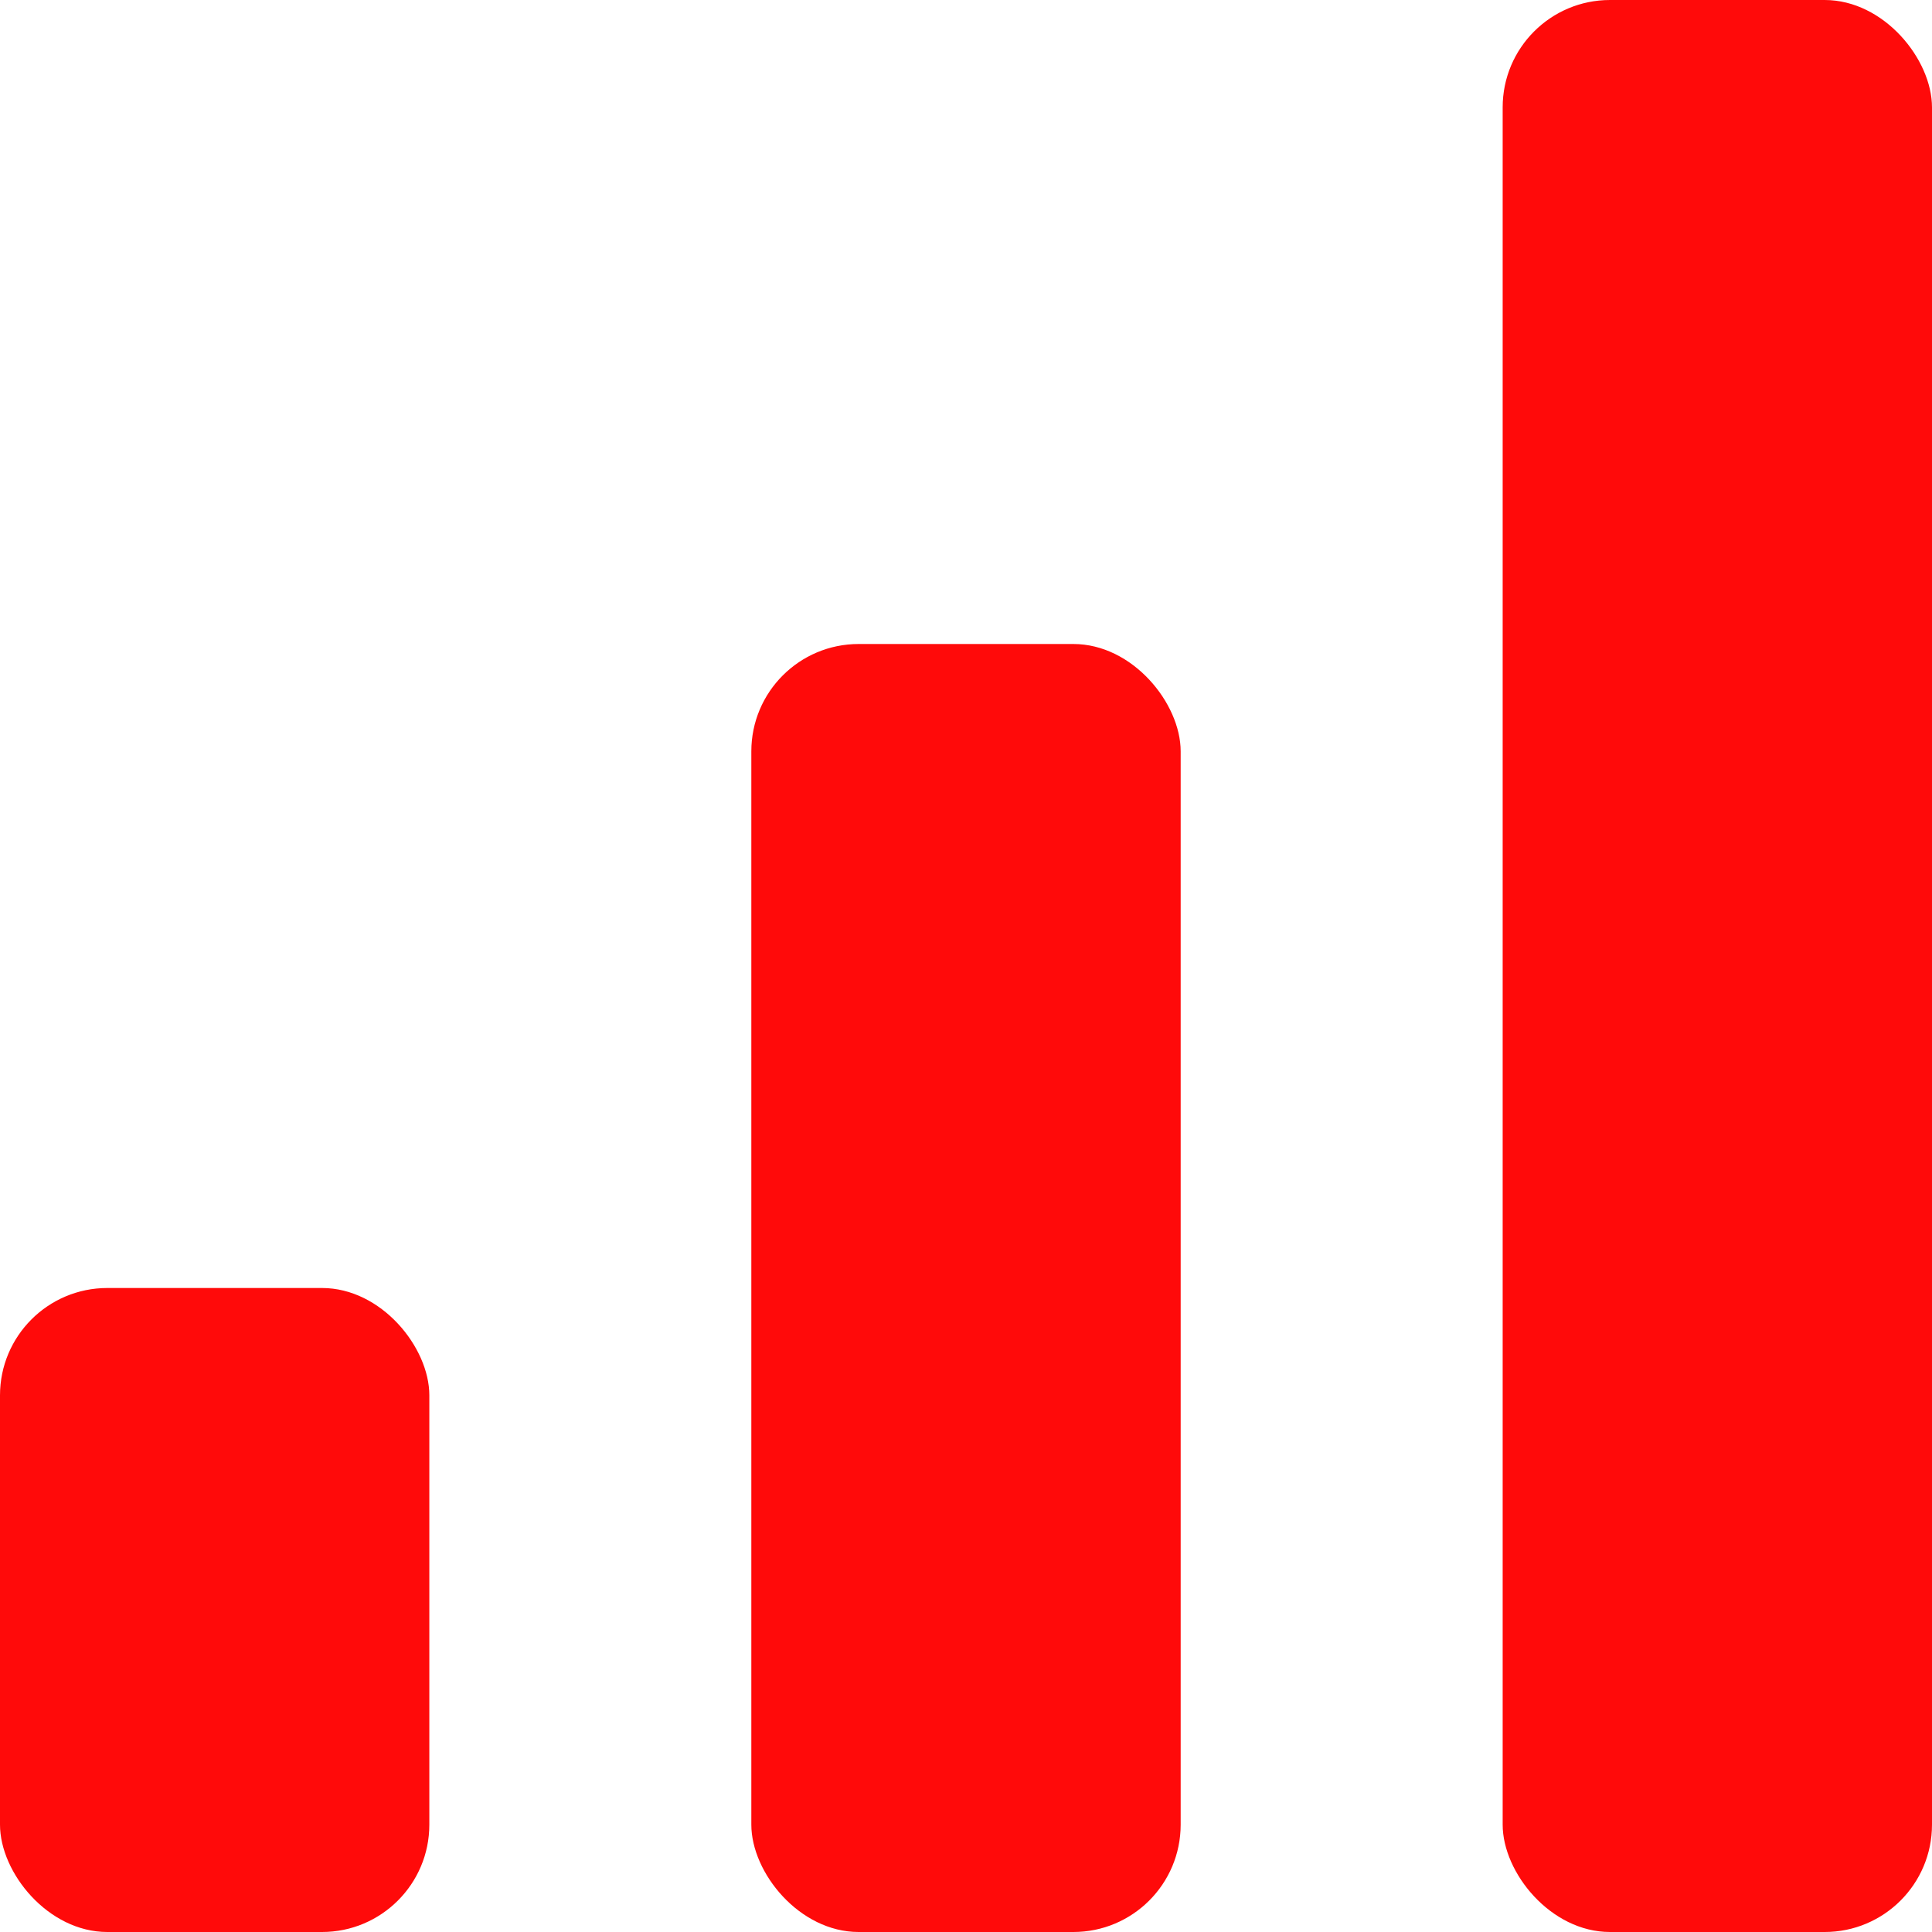
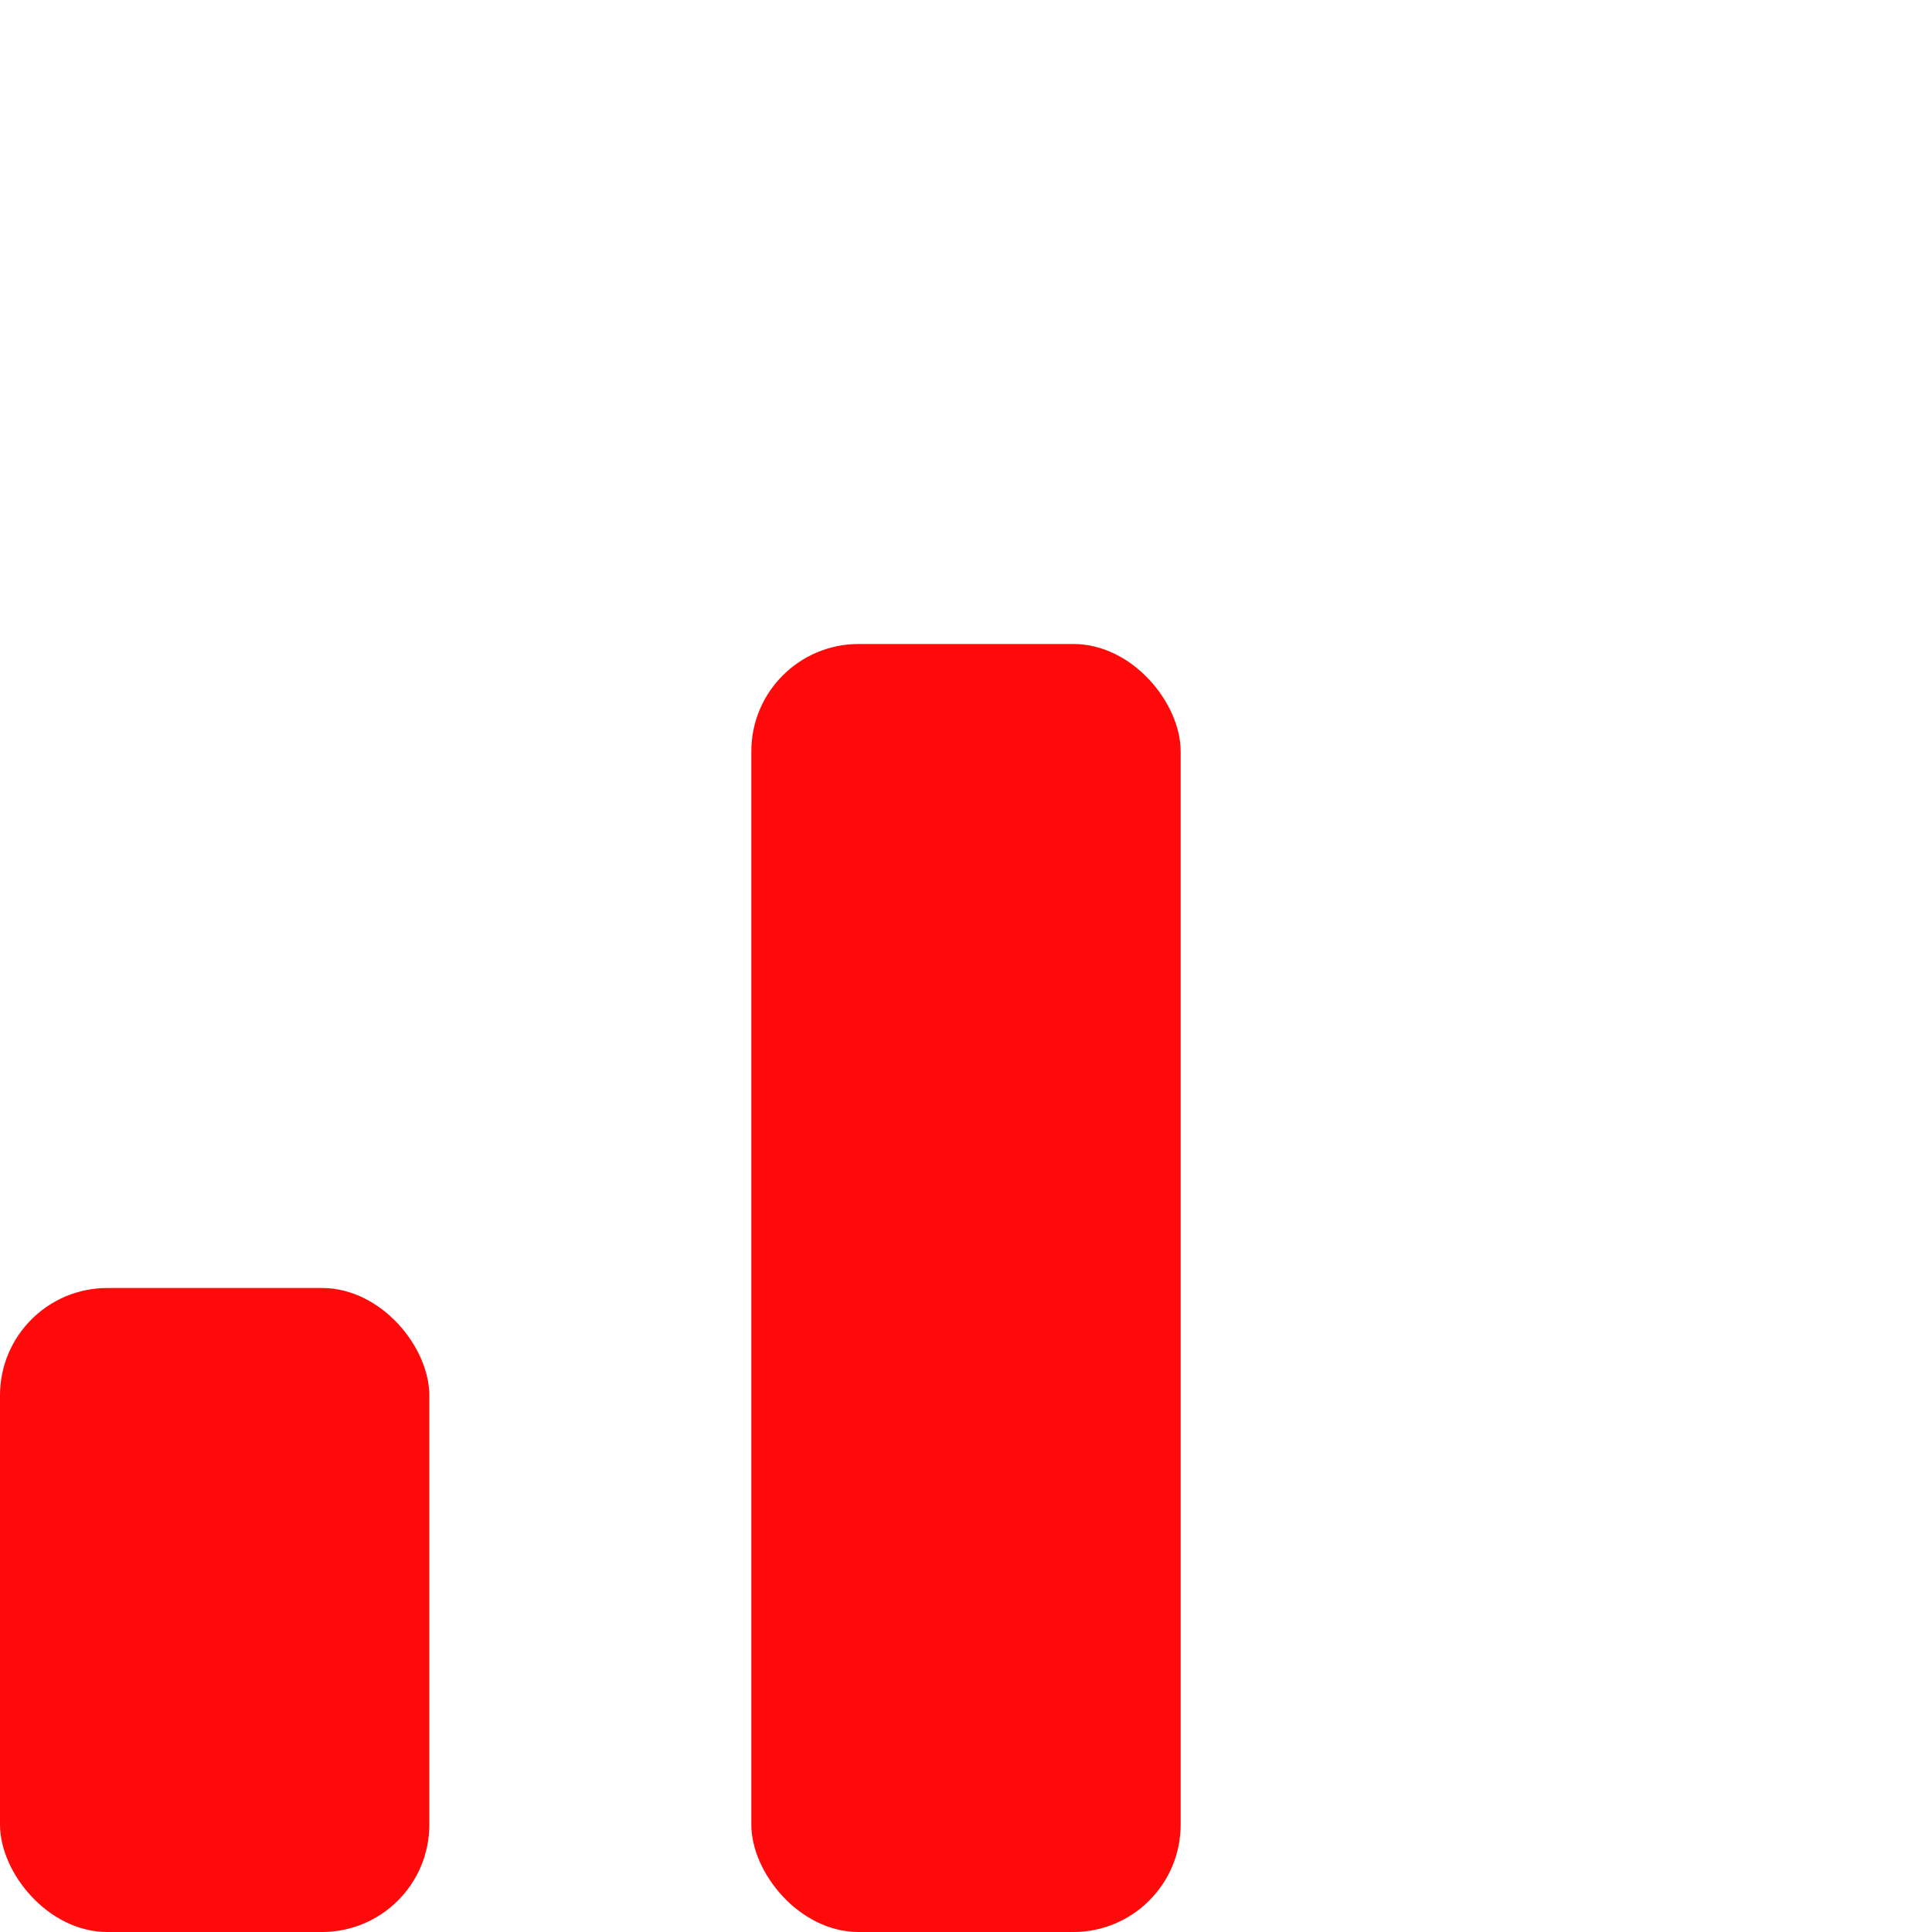
<svg xmlns="http://www.w3.org/2000/svg" id="Group_1932" data-name="Group 1932" width="18" height="18" viewBox="0 0 18 18">
  <rect id="Rectangle_85" data-name="Rectangle 85" width="4" height="6" rx="1" transform="translate(0 12)" fill="#ff0a0a" />
-   <rect id="Rectangle_249" data-name="Rectangle 249" width="4" height="18" rx="1" transform="translate(14)" fill="#ff0a0a" />
  <rect id="Rectangle_250" data-name="Rectangle 250" width="4" height="12" rx="1" transform="translate(7 6)" fill="#ff0a0a" />
</svg>